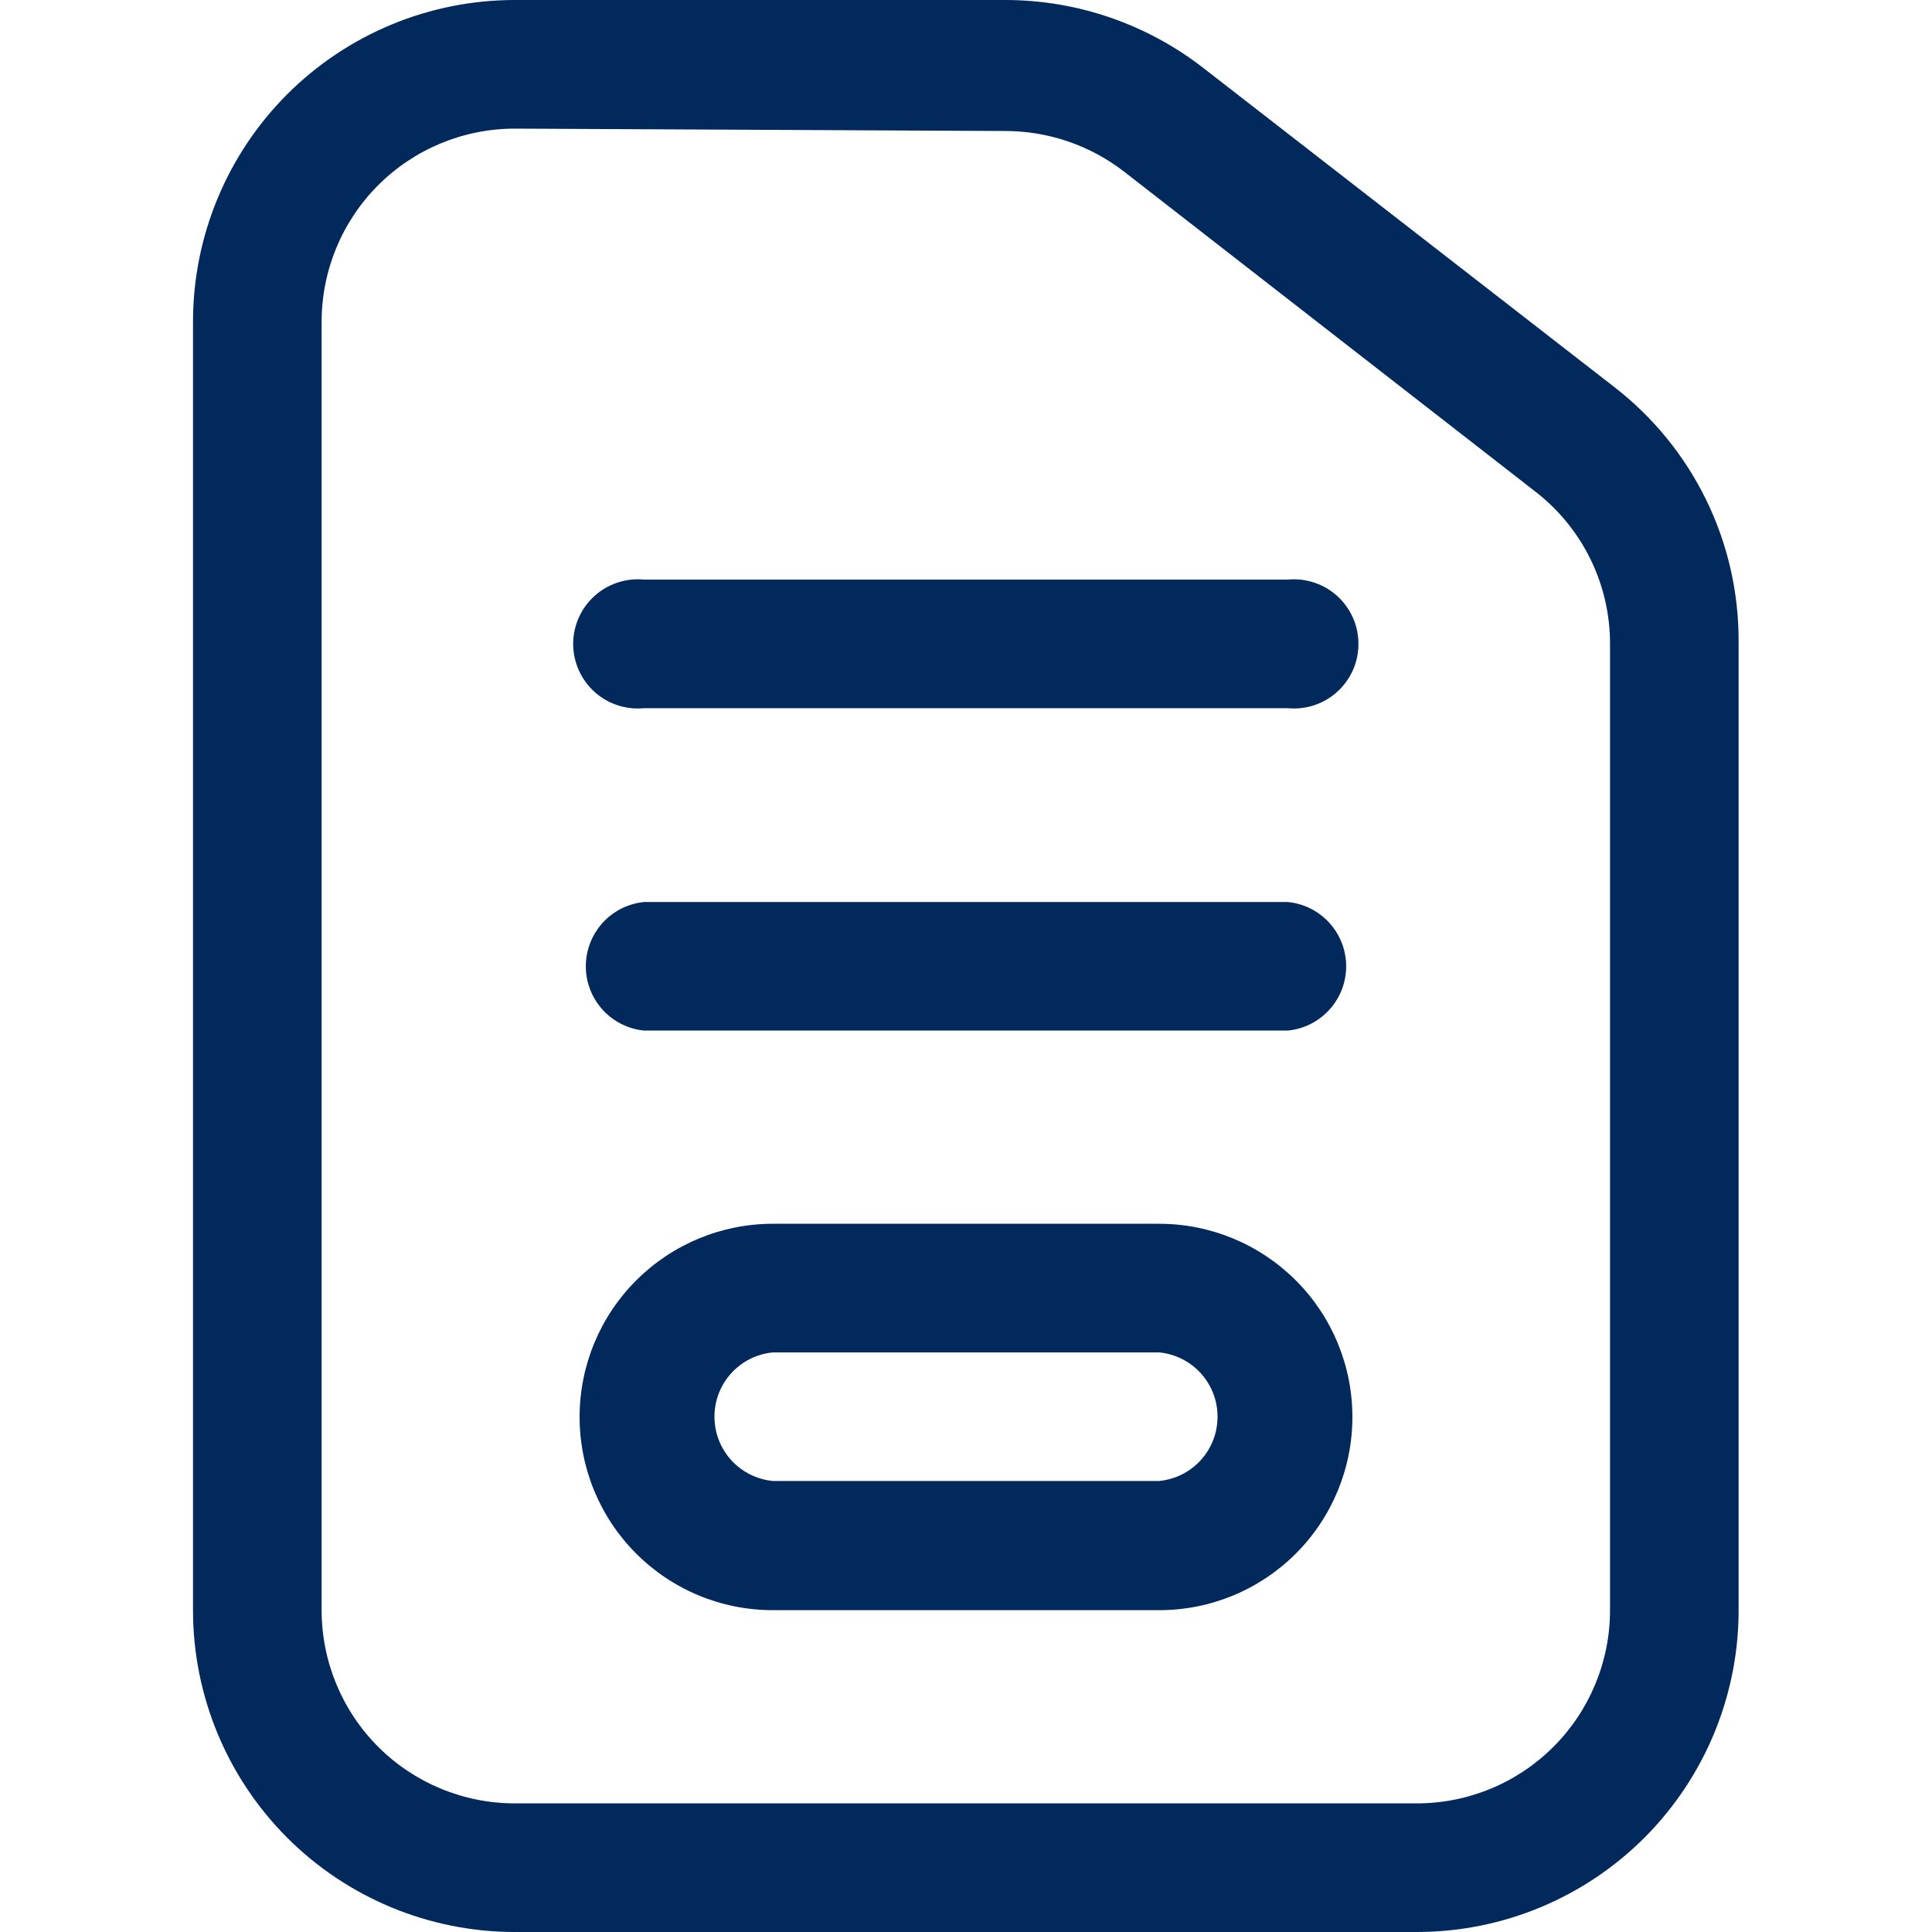
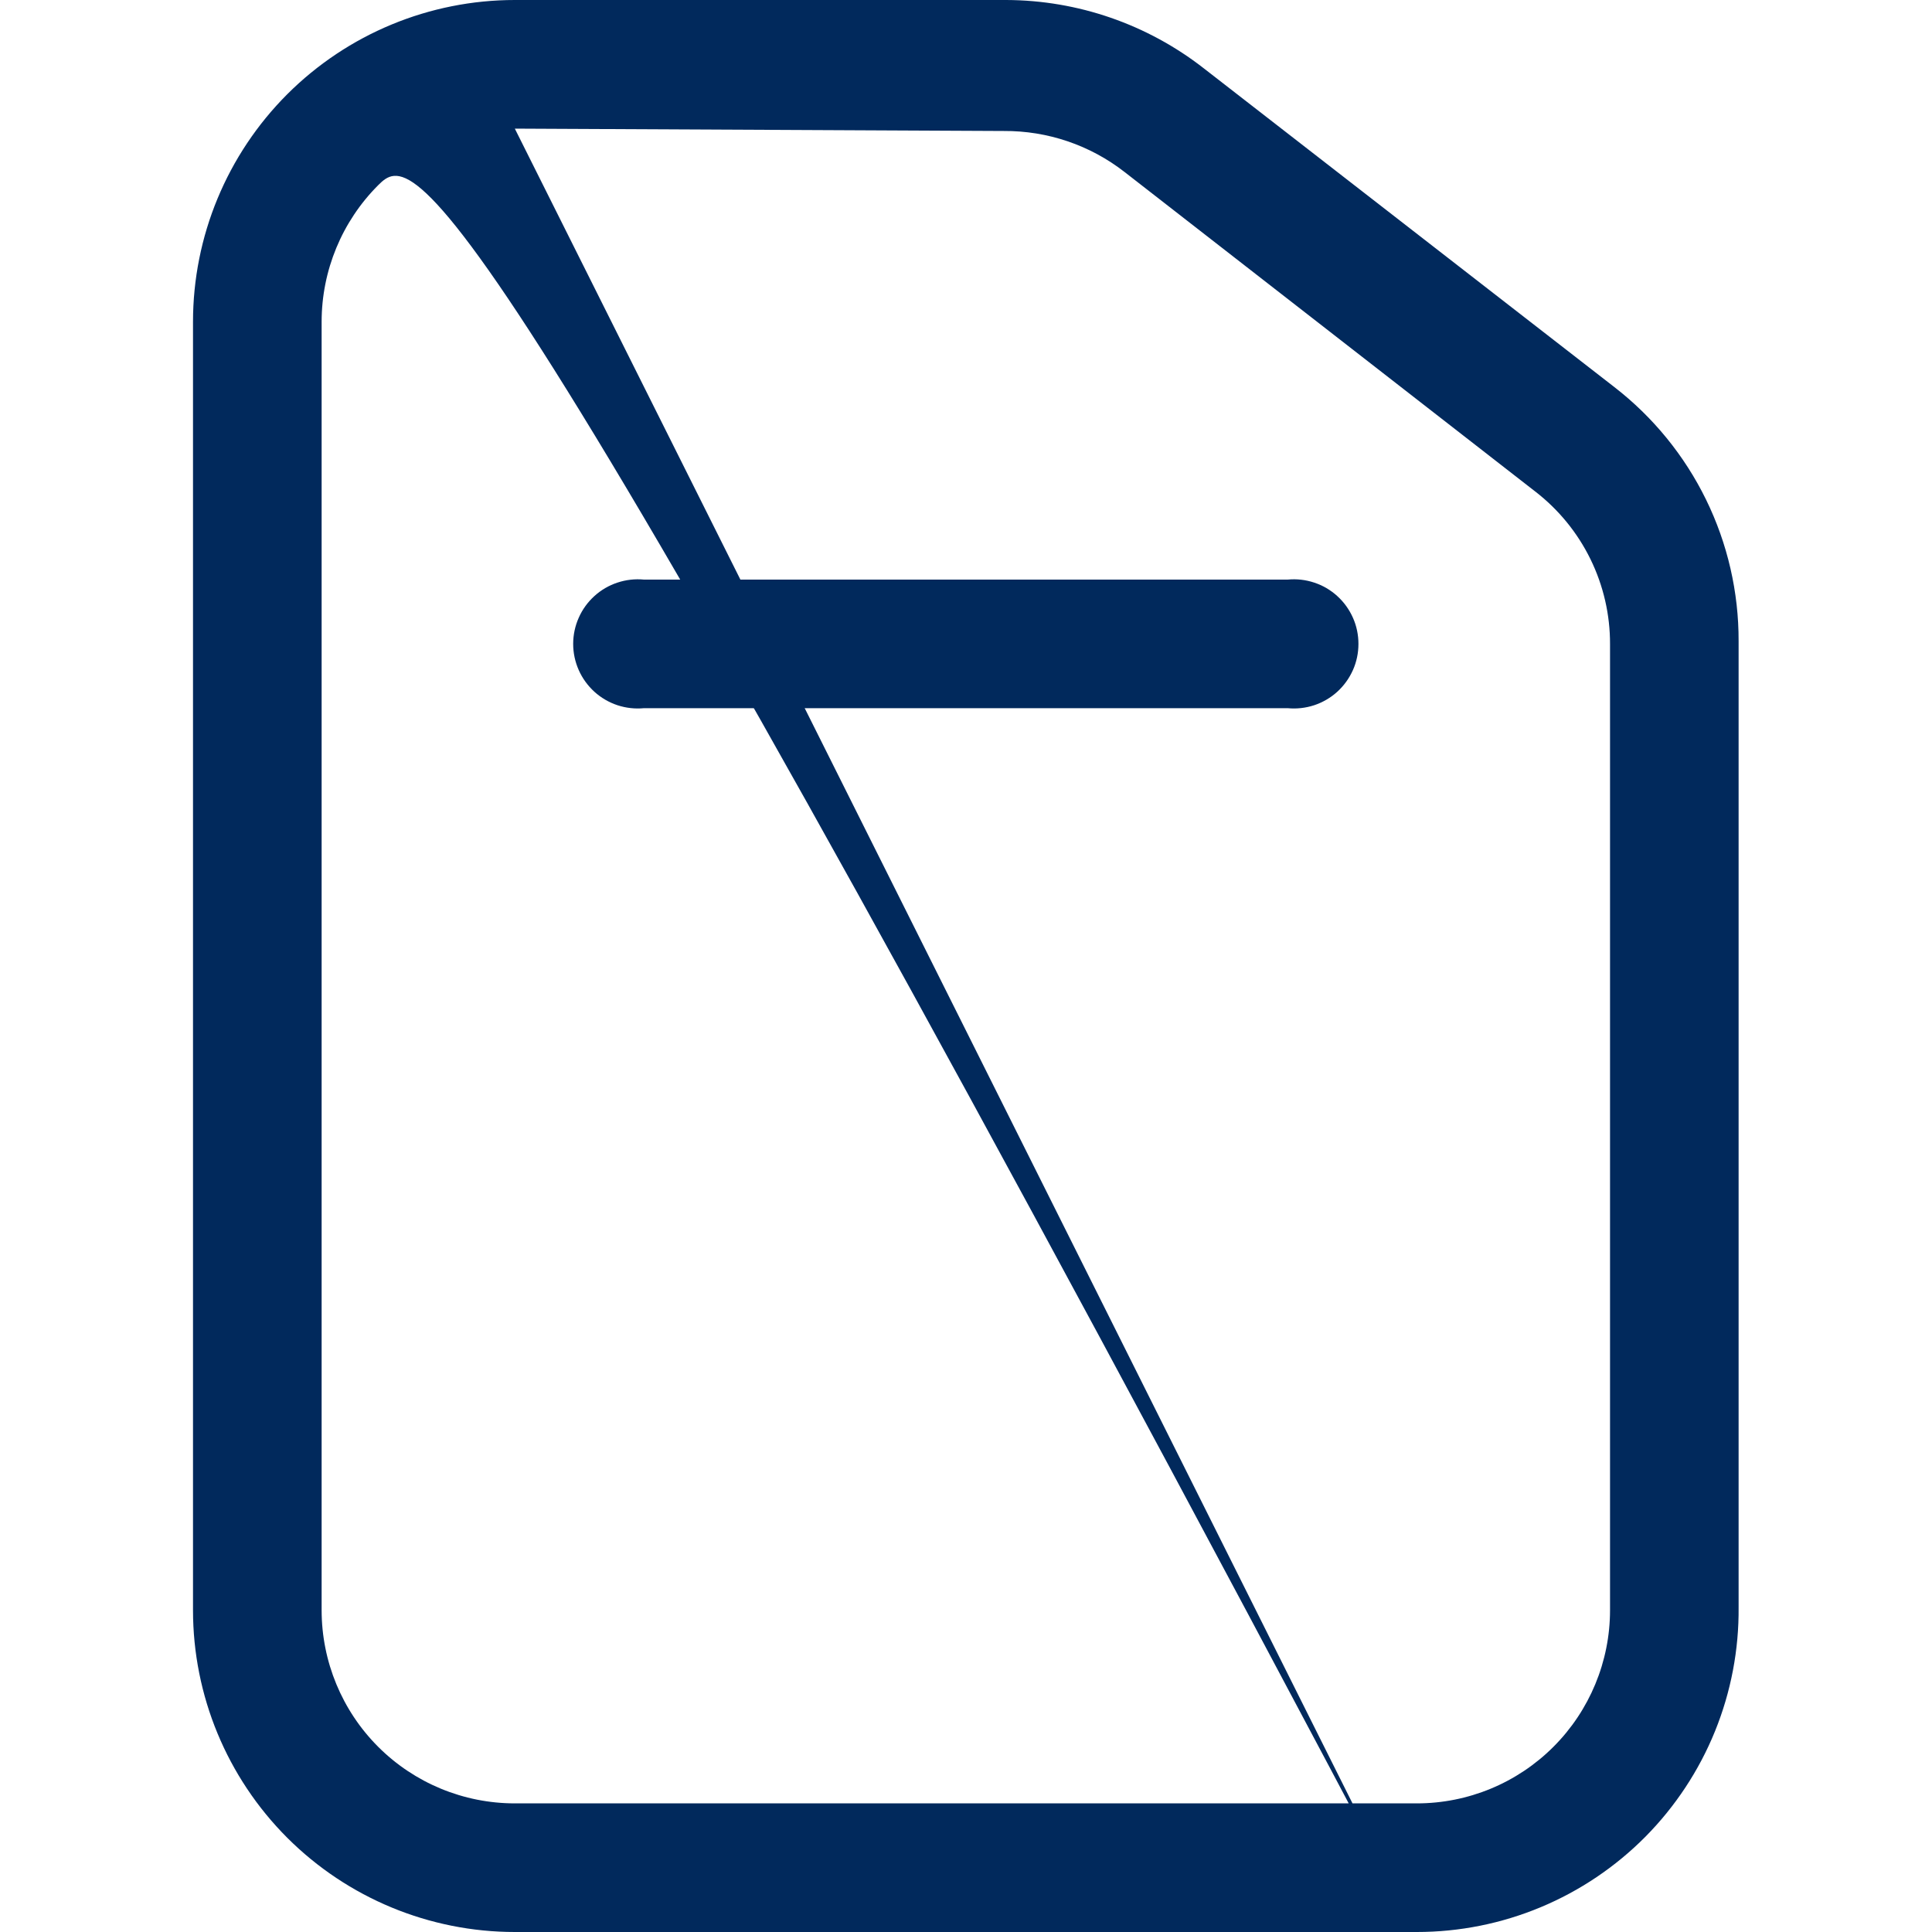
<svg xmlns="http://www.w3.org/2000/svg" width="40" height="40" viewBox="0 0 40 40" fill="none">
-   <path d="M29.334 40H10.659C8.892 40 7.197 39.298 5.947 38.049C4.698 36.799 3.996 35.105 3.996 33.337V6.662C3.996 4.895 4.698 3.201 5.947 1.951C7.197 0.702 8.892 0 10.659 0L20.834 0C22.315 0.005 23.753 0.502 24.921 1.413L33.421 8.012C34.225 8.634 34.875 9.431 35.322 10.344C35.768 11.256 35.999 12.259 35.996 13.275V33.275C36.004 34.155 35.838 35.028 35.507 35.844C35.176 36.659 34.686 37.401 34.067 38.027C33.447 38.652 32.71 39.148 31.898 39.487C31.085 39.826 30.214 40 29.334 40ZM10.659 2.663C9.598 2.663 8.58 3.084 7.83 3.834C7.08 4.584 6.659 5.602 6.659 6.662V33.337C6.659 34.398 7.08 35.416 7.83 36.166C8.58 36.916 9.598 37.337 10.659 37.337H29.334C30.395 37.337 31.412 36.916 32.162 36.166C32.912 35.416 33.334 34.398 33.334 33.337V13.338C33.336 12.727 33.197 12.124 32.928 11.575C32.659 11.027 32.268 10.548 31.784 10.175L23.284 3.562C22.57 3.005 21.689 2.706 20.784 2.712L10.659 2.663Z" fill="#01295C" />
+   <path d="M29.334 40H10.659C8.892 40 7.197 39.298 5.947 38.049C4.698 36.799 3.996 35.105 3.996 33.337V6.662C3.996 4.895 4.698 3.201 5.947 1.951C7.197 0.702 8.892 0 10.659 0L20.834 0C22.315 0.005 23.753 0.502 24.921 1.413L33.421 8.012C34.225 8.634 34.875 9.431 35.322 10.344C35.768 11.256 35.999 12.259 35.996 13.275V33.275C36.004 34.155 35.838 35.028 35.507 35.844C35.176 36.659 34.686 37.401 34.067 38.027C33.447 38.652 32.71 39.148 31.898 39.487C31.085 39.826 30.214 40 29.334 40ZC9.598 2.663 8.58 3.084 7.83 3.834C7.08 4.584 6.659 5.602 6.659 6.662V33.337C6.659 34.398 7.08 35.416 7.83 36.166C8.58 36.916 9.598 37.337 10.659 37.337H29.334C30.395 37.337 31.412 36.916 32.162 36.166C32.912 35.416 33.334 34.398 33.334 33.337V13.338C33.336 12.727 33.197 12.124 32.928 11.575C32.659 11.027 32.268 10.548 31.784 10.175L23.284 3.562C22.57 3.005 21.689 2.706 20.784 2.712L10.659 2.663Z" fill="#01295C" />
  <path d="M26.659 14.662H13.334C13.148 14.68 12.961 14.659 12.784 14.601C12.607 14.542 12.444 14.447 12.306 14.322C12.168 14.196 12.057 14.043 11.982 13.873C11.906 13.702 11.867 13.518 11.867 13.331C11.867 13.145 11.906 12.96 11.982 12.79C12.057 12.619 12.168 12.466 12.306 12.341C12.444 12.215 12.607 12.12 12.784 12.062C12.961 12.003 13.148 11.982 13.334 12H26.659C26.845 11.982 27.032 12.003 27.209 12.062C27.386 12.12 27.549 12.215 27.687 12.341C27.825 12.466 27.935 12.619 28.011 12.79C28.087 12.96 28.125 13.145 28.125 13.331C28.125 13.518 28.087 13.702 28.011 13.873C27.935 14.043 27.825 14.196 27.687 14.322C27.549 14.447 27.386 14.542 27.209 14.601C27.032 14.659 26.845 14.68 26.659 14.662Z" fill="#01295C" />
-   <path d="M26.662 21.337H13.337C13.006 21.305 12.699 21.151 12.476 20.905C12.253 20.659 12.129 20.339 12.129 20.006C12.129 19.674 12.253 19.354 12.476 19.107C12.699 18.861 13.006 18.707 13.337 18.675H26.662C26.993 18.707 27.3 18.861 27.523 19.107C27.747 19.354 27.871 19.674 27.871 20.006C27.871 20.339 27.747 20.659 27.523 20.905C27.3 21.151 26.993 21.305 26.662 21.337Z" fill="#01295C" />
-   <path d="M24 33.337H16C14.939 33.337 13.922 32.916 13.172 32.166C12.421 31.416 12 30.398 12 29.337C12 28.276 12.421 27.259 13.172 26.509C13.922 25.759 14.939 25.337 16 25.337H24C25.061 25.337 26.078 25.759 26.828 26.509C27.579 27.259 28 28.276 28 29.337C28 30.398 27.579 31.416 26.828 32.166C26.078 32.916 25.061 33.337 24 33.337ZM16 28C15.669 28.032 15.362 28.186 15.139 28.432C14.915 28.678 14.792 28.999 14.792 29.331C14.792 29.663 14.915 29.984 15.139 30.23C15.362 30.476 15.669 30.63 16 30.662H24C24.331 30.63 24.638 30.476 24.861 30.23C25.085 29.984 25.208 29.663 25.208 29.331C25.208 28.999 25.085 28.678 24.861 28.432C24.638 28.186 24.331 28.032 24 28H16Z" fill="#01295C" />
</svg>